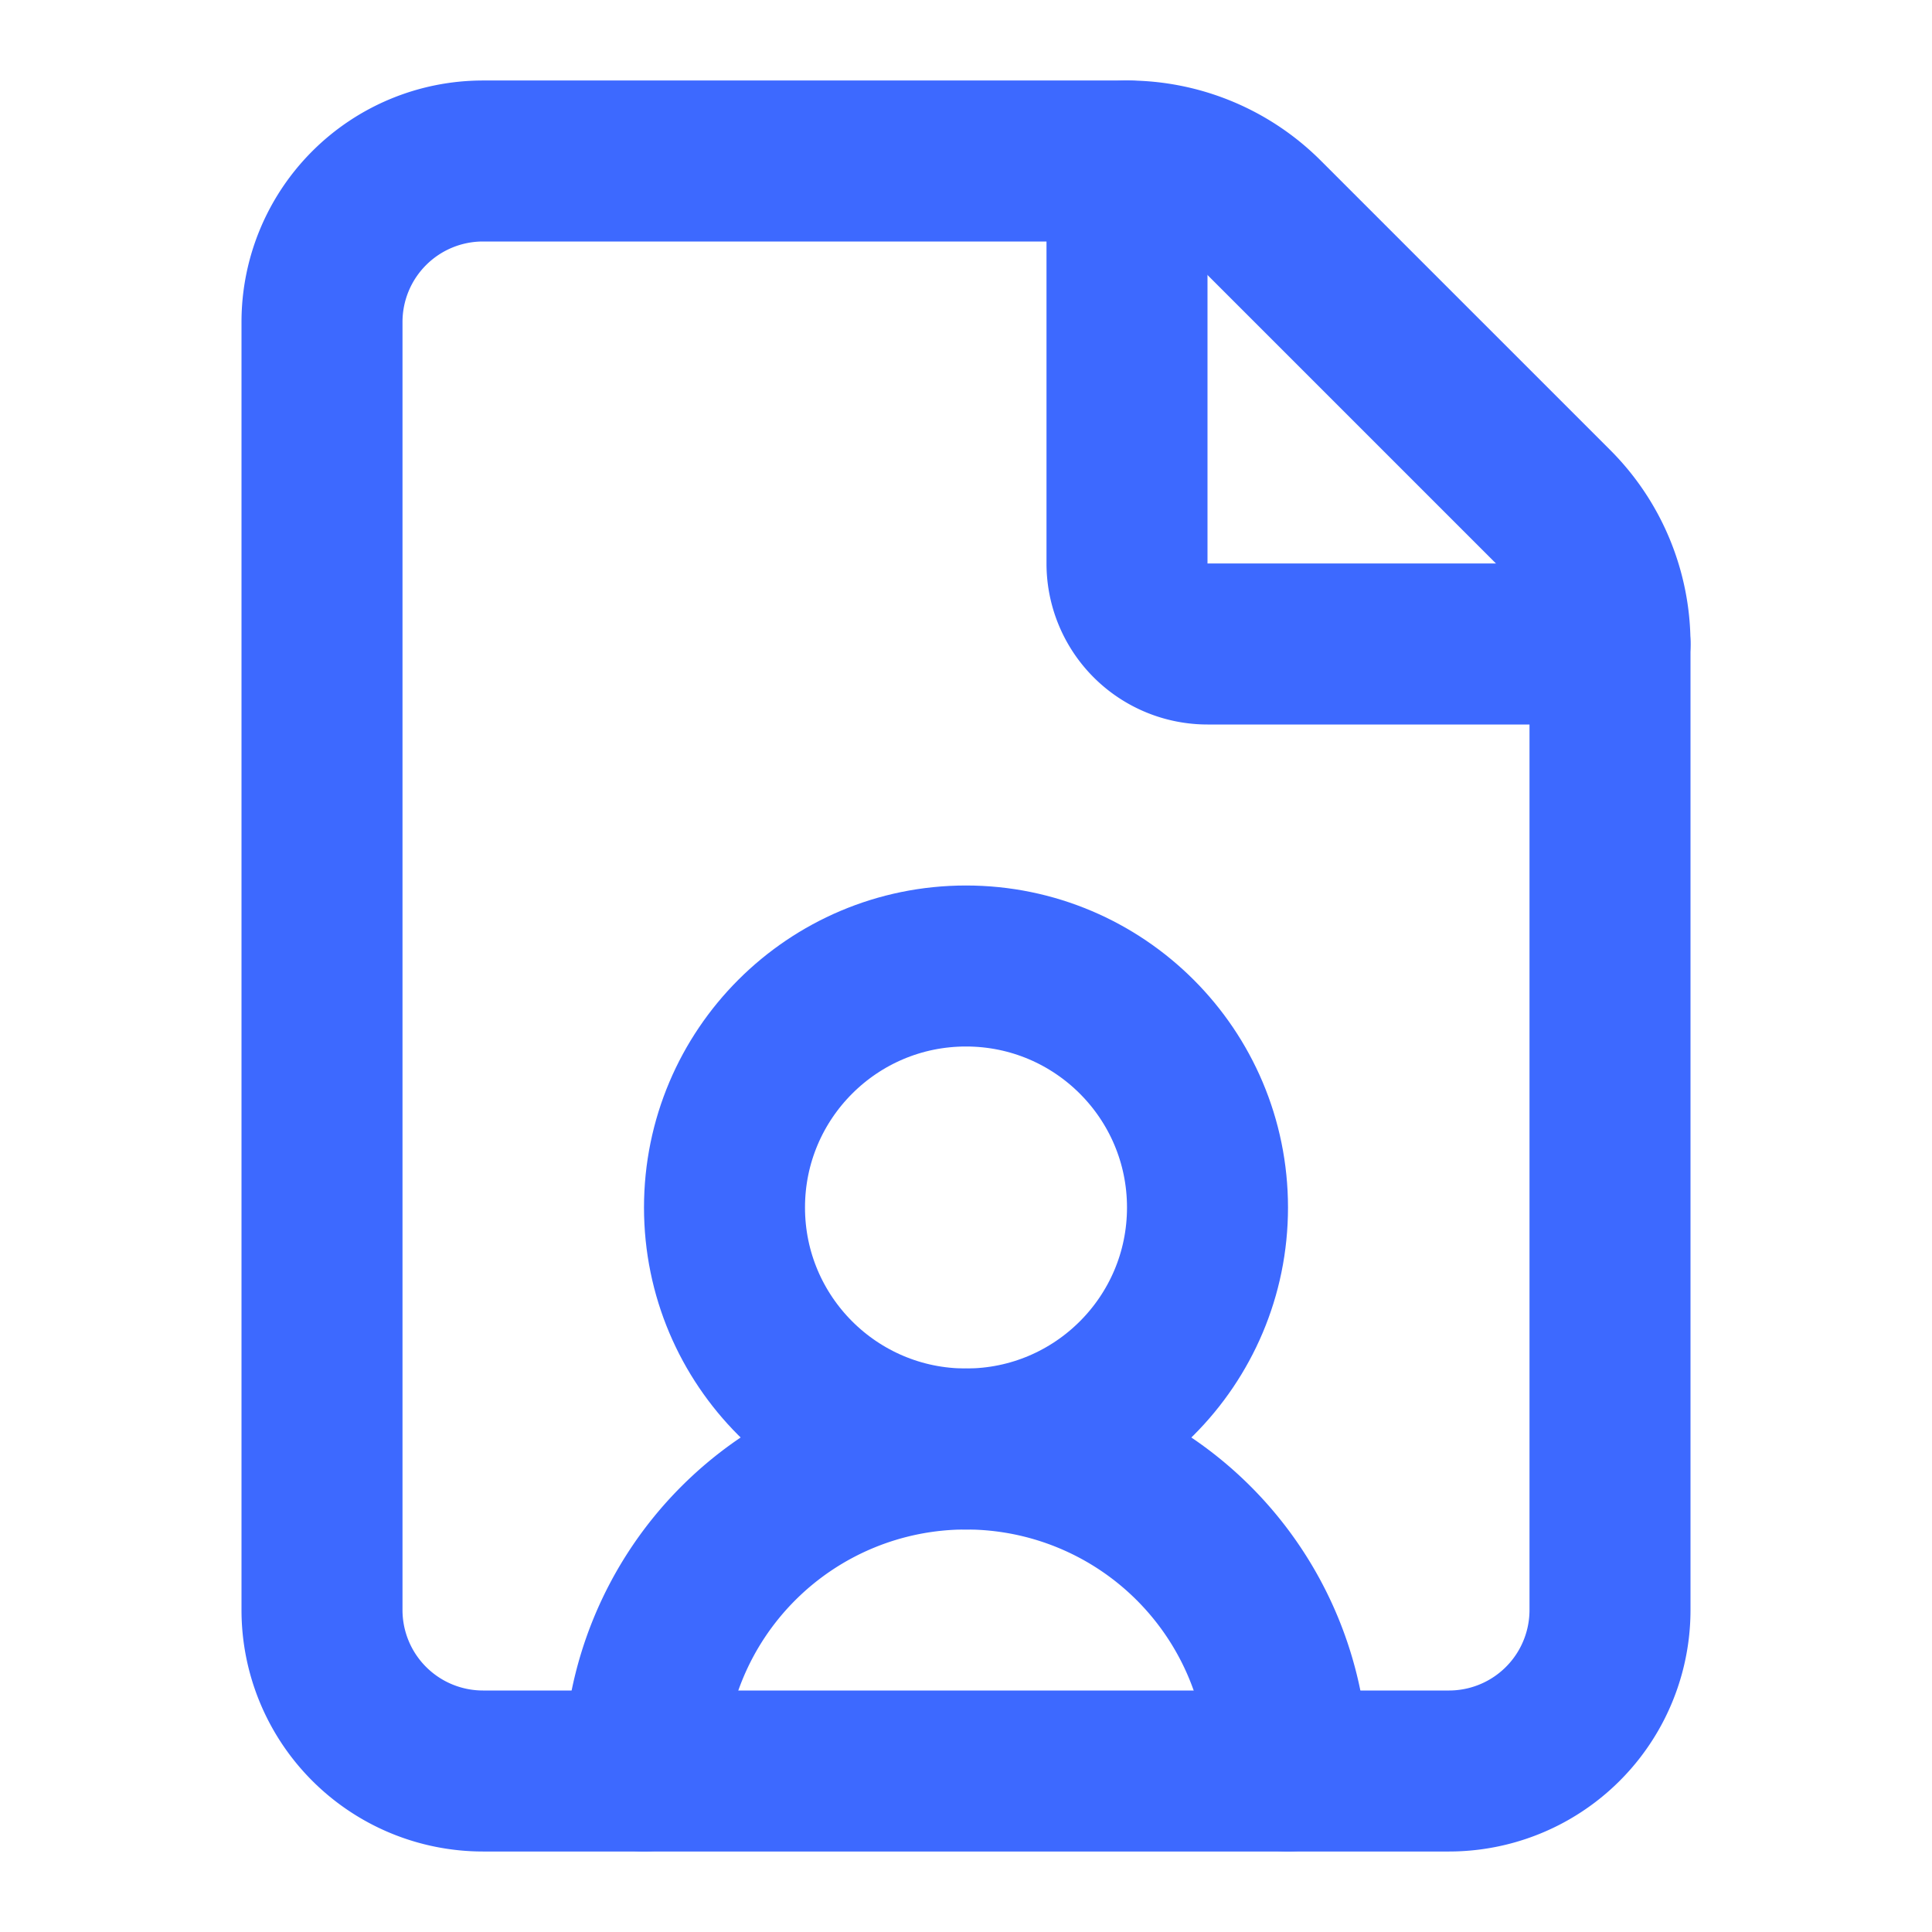
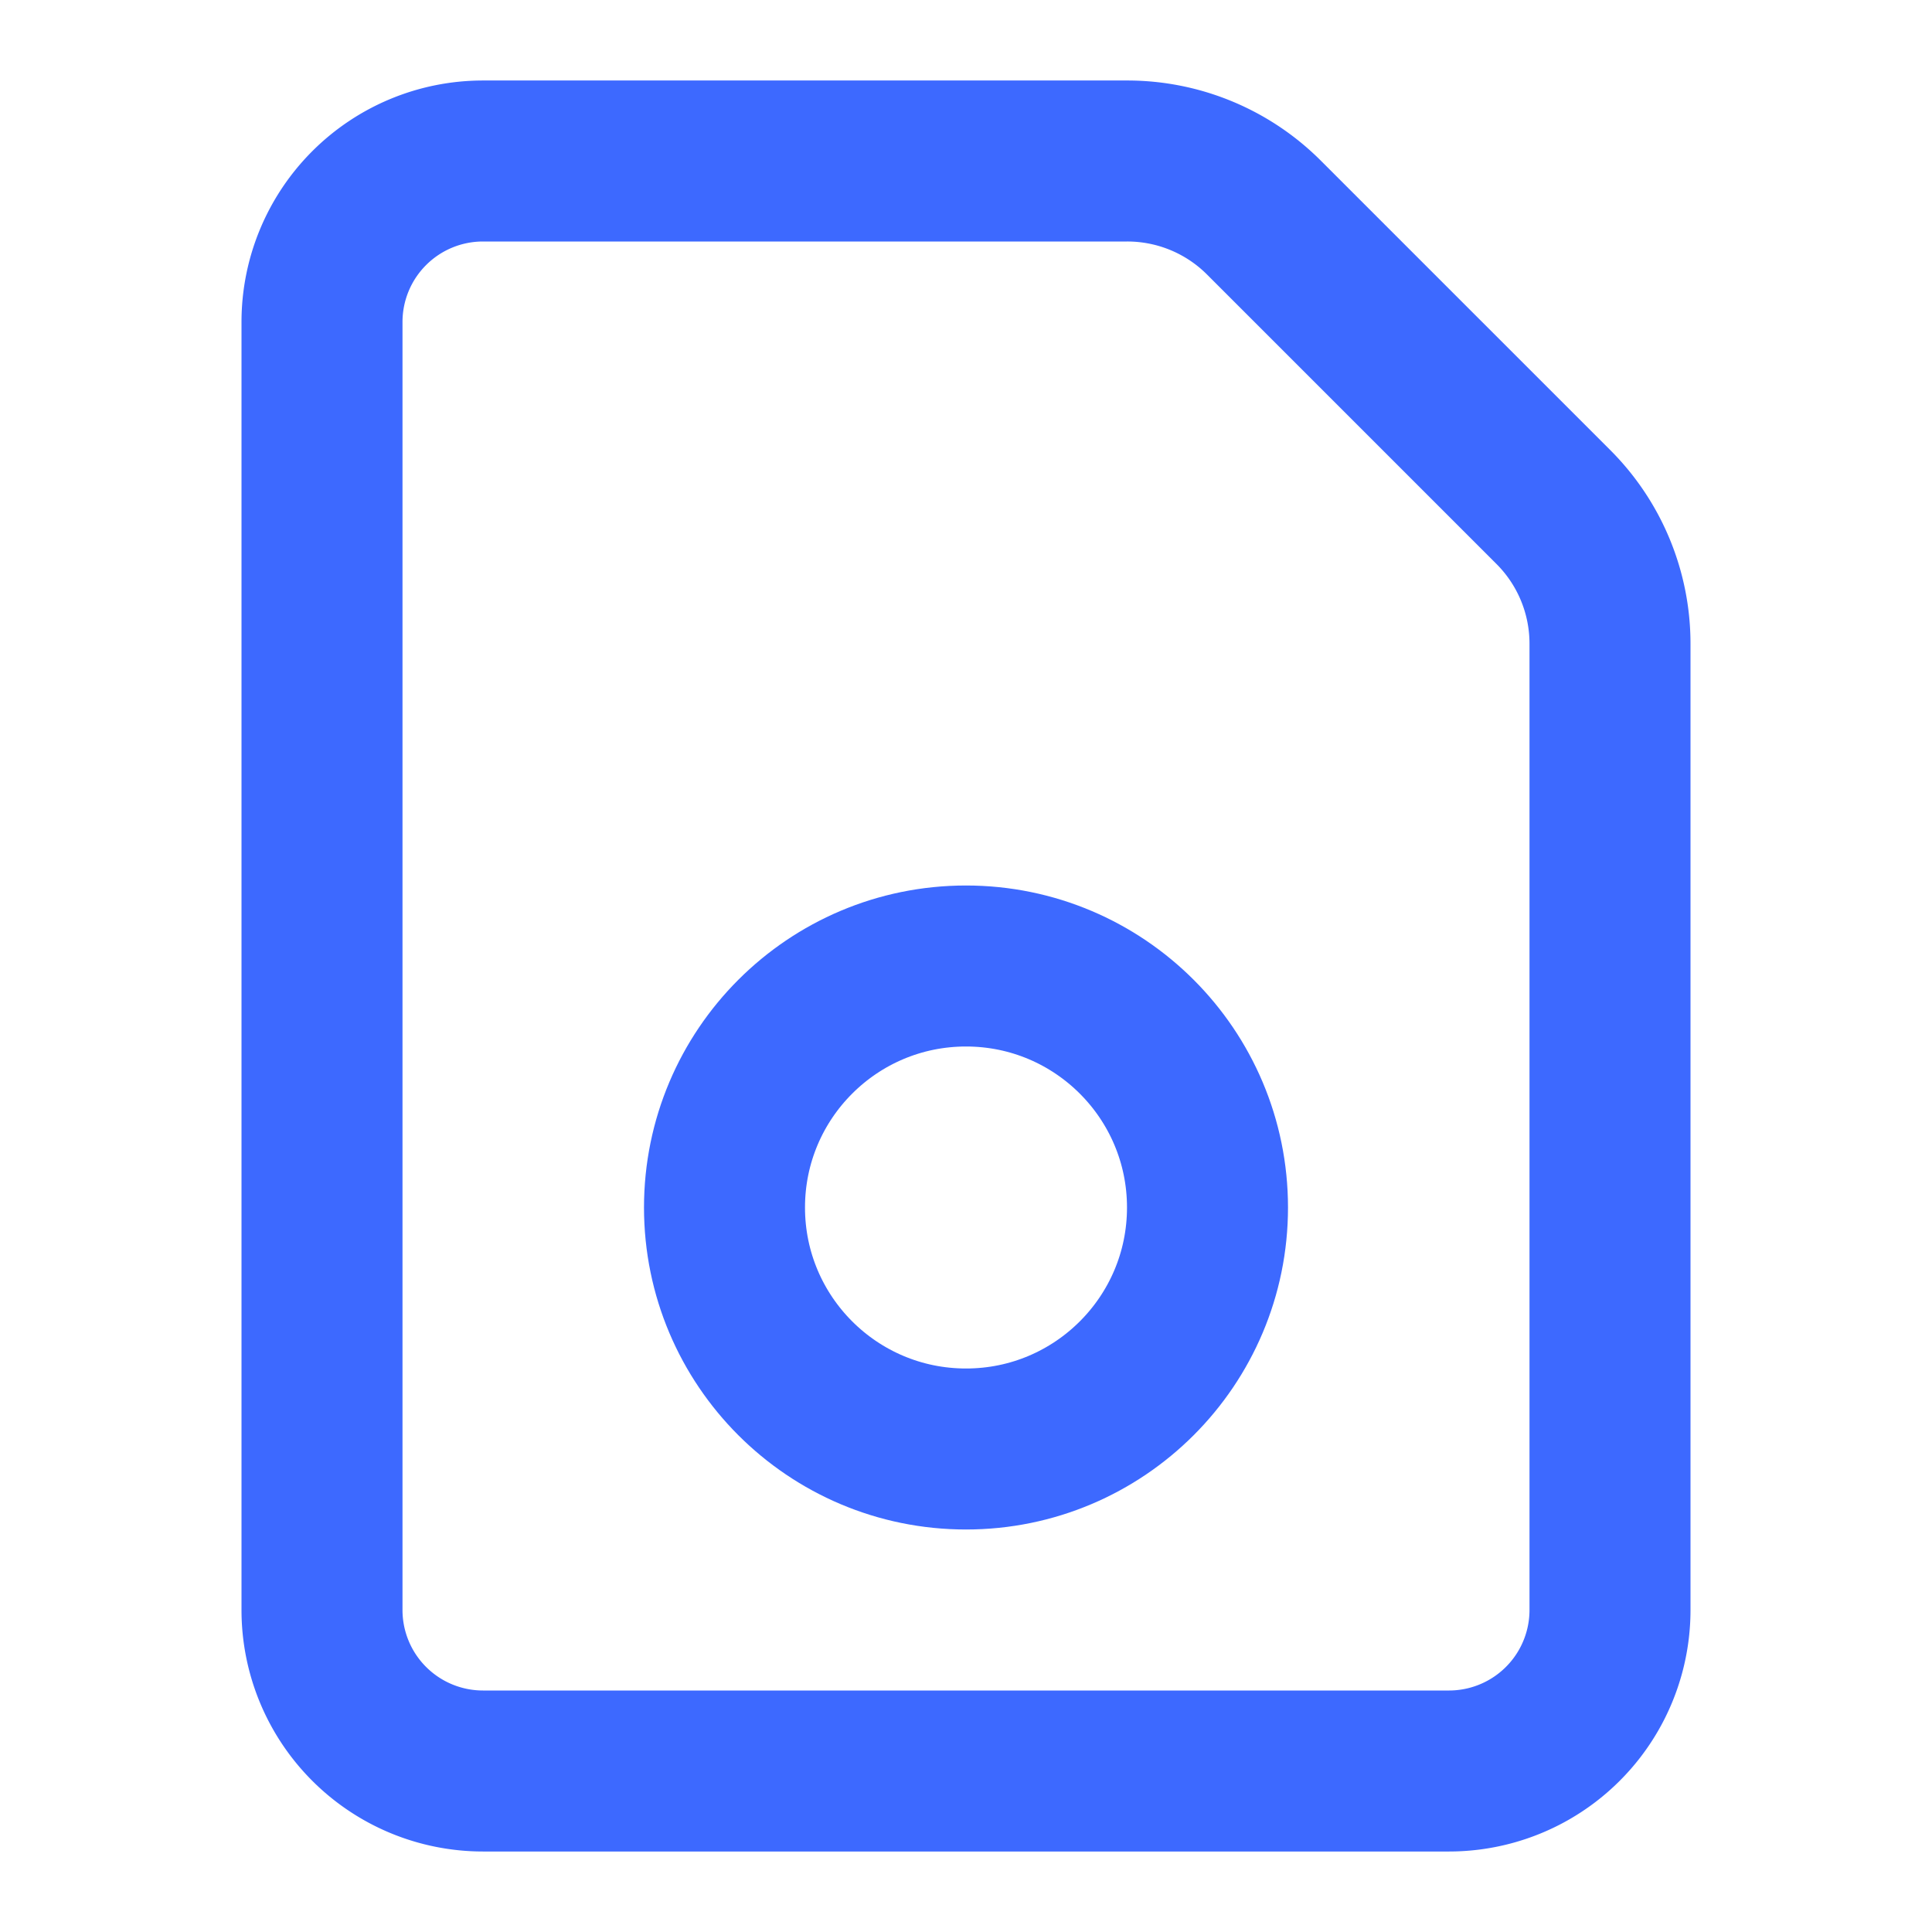
<svg xmlns="http://www.w3.org/2000/svg" width="24" height="24" viewBox="0 0 24 24" fill="none" stroke="#3d69ff" stroke-width="2" stroke-linecap="round" stroke-linejoin="round" class="lucide lucide-file-user-icon lucide-file-user">
  <path d="M6 22a2 2 0 0 1-2-2V4a2 2 0 0 1 2-2h8a2.4 2.4 0 0 1 1.704.706l3.588 3.588A2.4 2.4 0 0 1 20 8v12a2 2 0 0 1-2 2z" />
-   <path d="M14 2v5a1 1 0 0 0 1 1h5" />
-   <path d="M16 22a4 4 0 0 0-8 0" />
  <circle cx="12" cy="15" r="3" />
</svg>